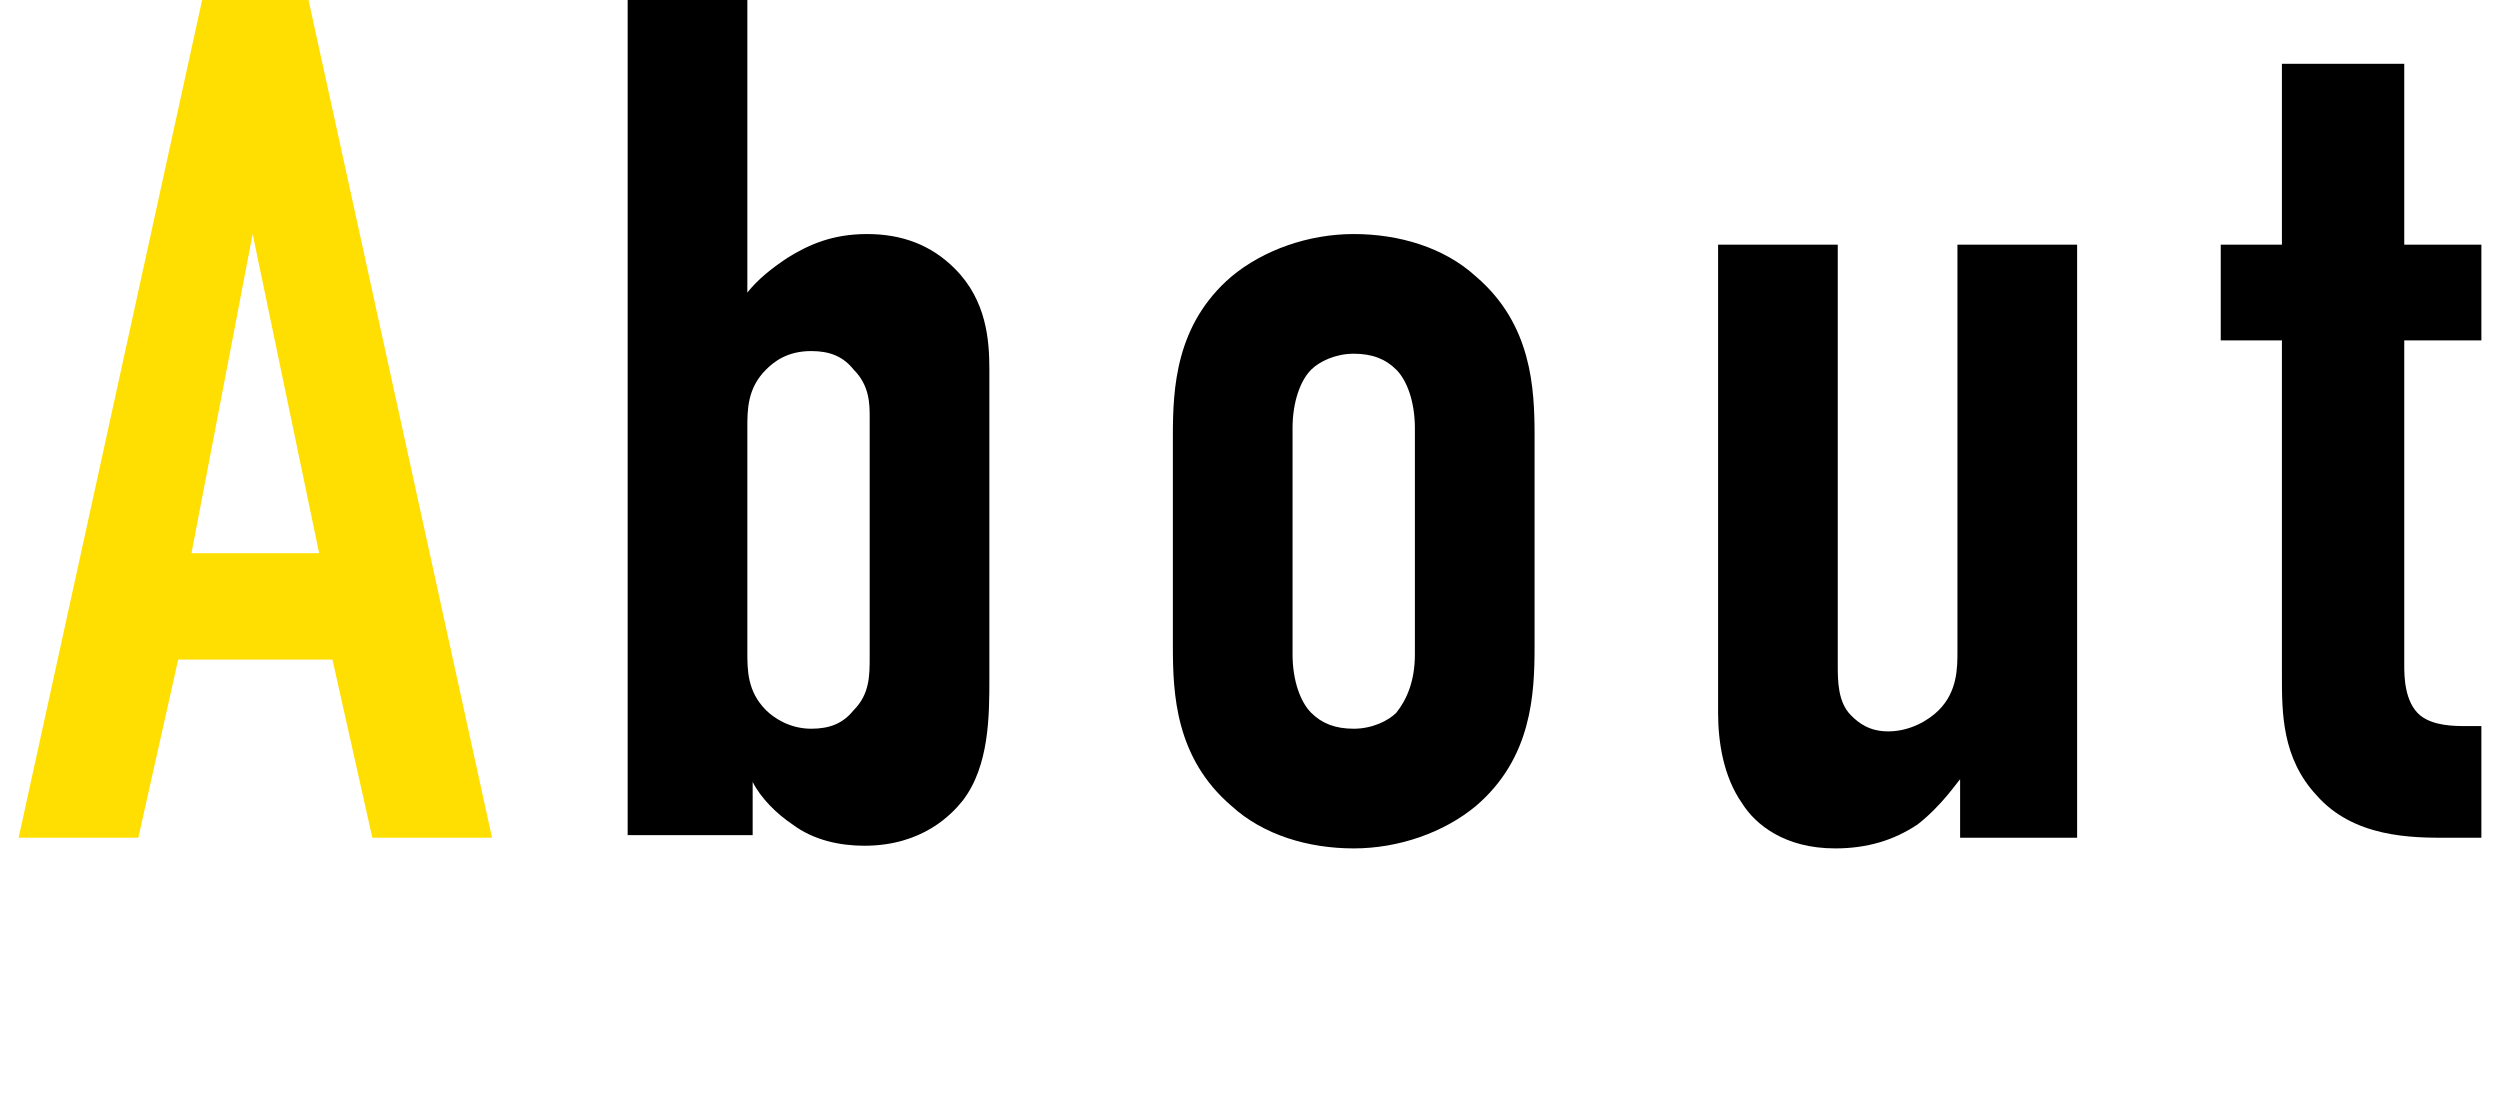
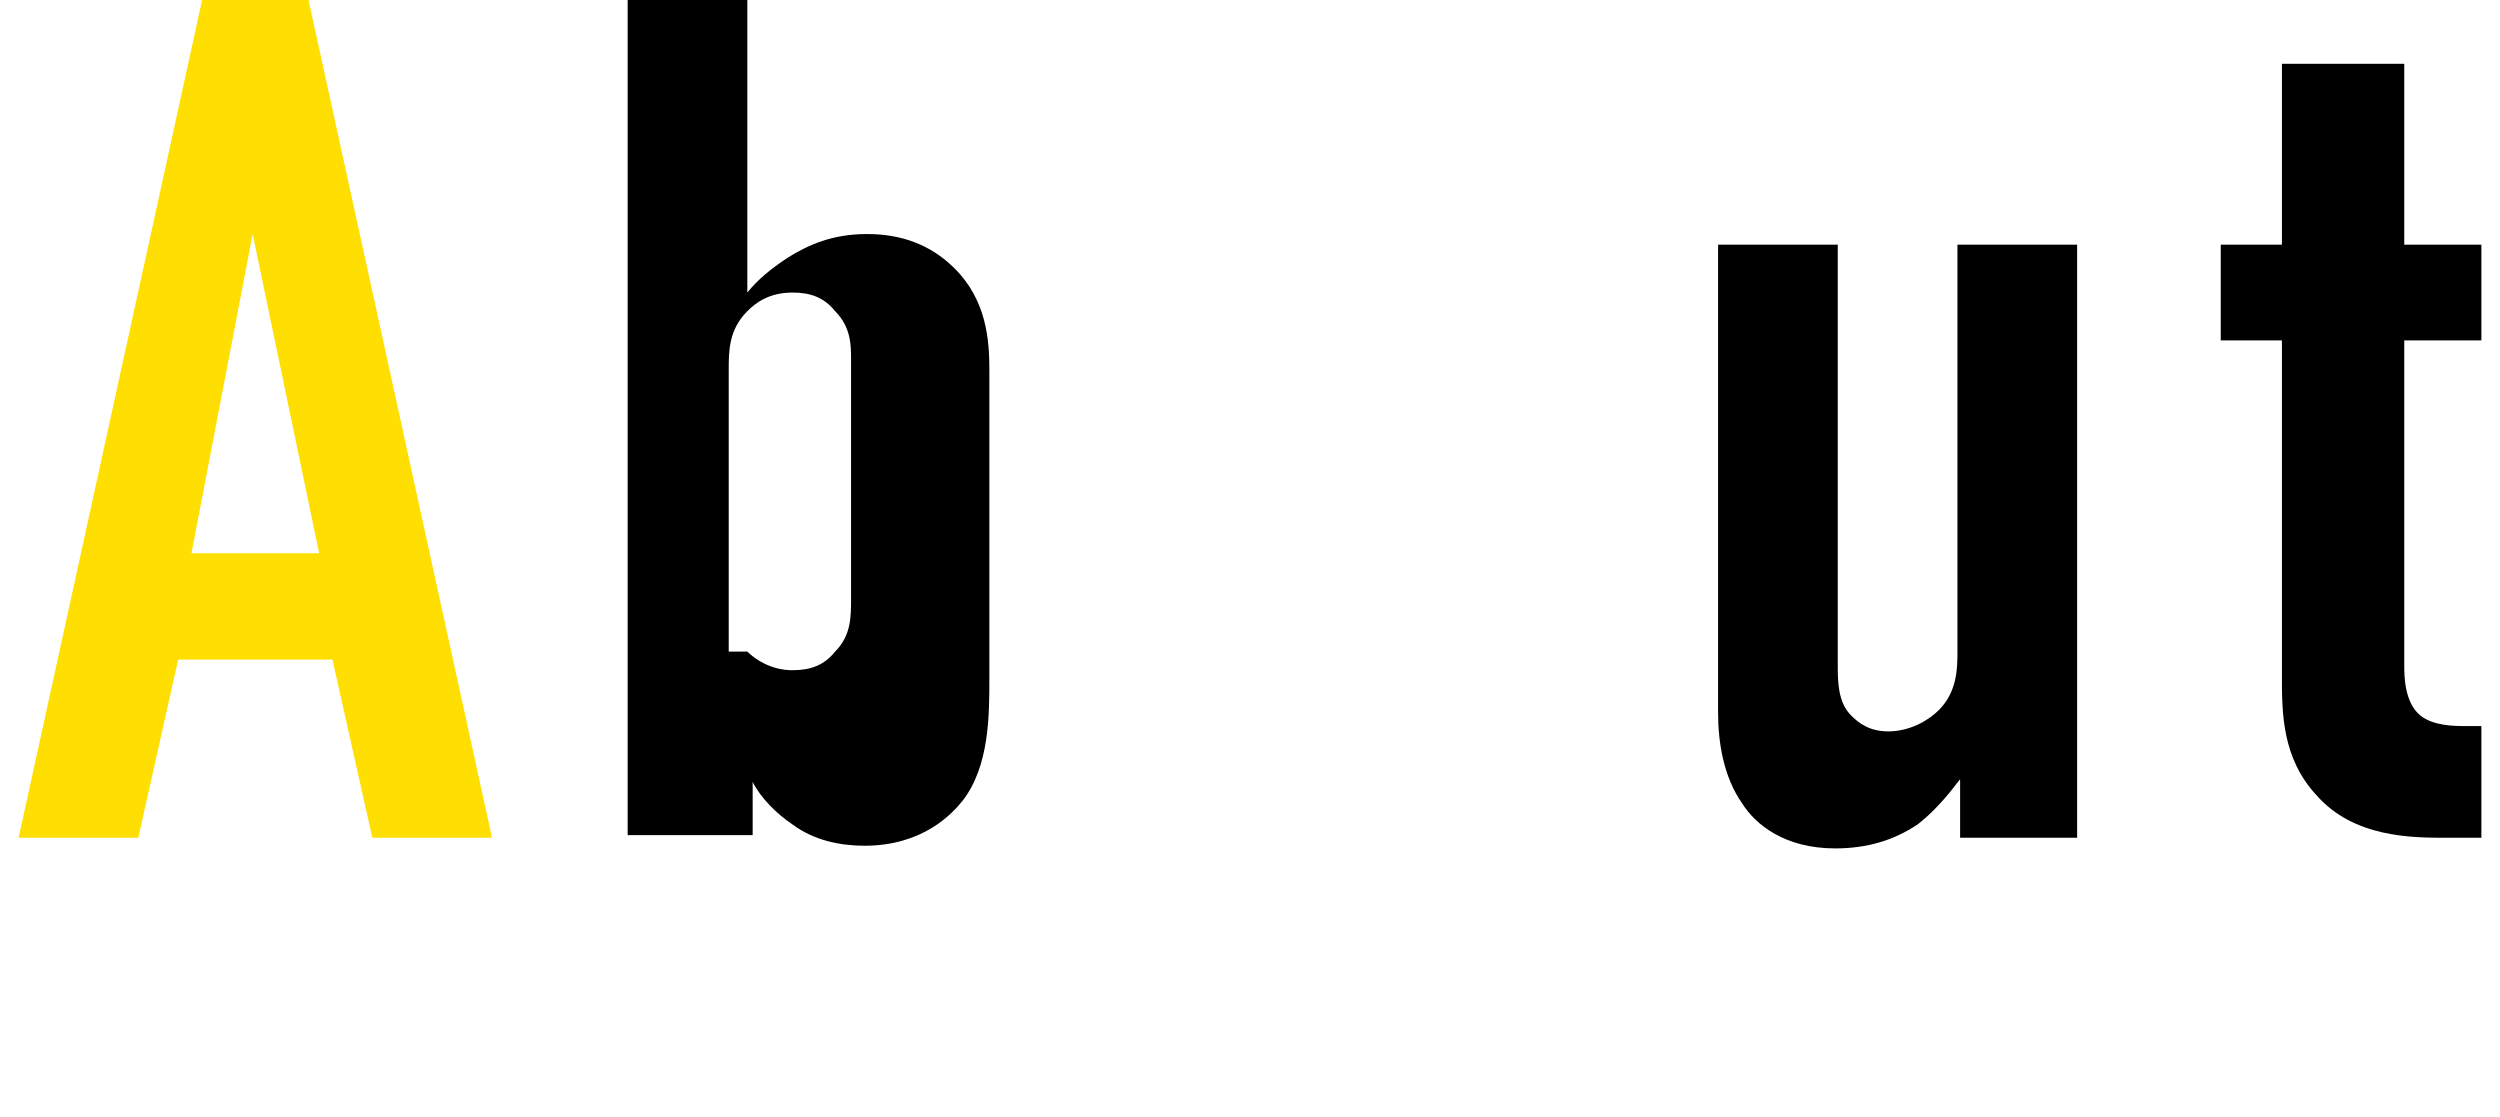
<svg xmlns="http://www.w3.org/2000/svg" version="1.1" id="レイヤー_1" x="0px" y="0px" viewBox="0 0 94 42" style="enable-background:new 0 0 94 42;" xml:space="preserve">
  <style type="text/css">
	.st0{fill:#FFDE01;}
</style>
  <g>
    <g>
      <path class="st0" d="M14,31.5l-1.5-6.7H6.7l-1.5,6.7H0.7L7.6,0h4l6.9,31.5H14z M9.5,8.8l-2.3,12h4.8L9.5,8.8z" />
-       <path d="M23.6,31.5V0h4.5v11c0.4-0.5,0.9-0.9,1.5-1.3c0.8-0.5,1.7-0.9,3-0.9c1.3,0,2.4,0.4,3.3,1.3c1.2,1.2,1.3,2.7,1.3,3.8v11.6    c0,1.4,0,3.3-1,4.6c-0.4,0.5-1.5,1.7-3.7,1.7c-0.9,0-1.9-0.2-2.7-0.8c-0.6-0.4-1.2-1-1.5-1.6h0v2H23.6z M28.1,24.5    c0,0.7,0,1.5,0.7,2.2c0.3,0.3,0.9,0.7,1.7,0.7c0.7,0,1.2-0.2,1.6-0.7c0.6-0.6,0.6-1.3,0.6-2v-9c0-0.5,0-1.2-0.6-1.8    c-0.4-0.5-0.9-0.7-1.6-0.7c-0.9,0-1.4,0.4-1.7,0.7c-0.7,0.7-0.7,1.5-0.7,2.2V24.5z" />
-       <path d="M44.1,16.4c0-1.8,0.1-4.2,2.2-6c1.2-1,2.9-1.6,4.6-1.6s3.4,0.5,4.6,1.6c2.1,1.8,2.2,4.2,2.2,6v7.9c0,1.8-0.1,4.2-2.2,6    c-1.2,1-2.9,1.6-4.6,1.6s-3.4-0.5-4.6-1.6c-2.1-1.8-2.2-4.2-2.2-6V16.4z M53.2,16.1c0-1-0.3-1.8-0.7-2.2c-0.4-0.4-0.9-0.6-1.6-0.6    s-1.3,0.3-1.6,0.6c-0.4,0.4-0.7,1.2-0.7,2.2v8.5c0,1,0.3,1.8,0.7,2.2c0.4,0.4,0.9,0.6,1.6,0.6s1.3-0.3,1.6-0.6    c0.4-0.5,0.7-1.2,0.7-2.2V16.1z" />
+       <path d="M23.6,31.5V0h4.5v11c0.4-0.5,0.9-0.9,1.5-1.3c0.8-0.5,1.7-0.9,3-0.9c1.3,0,2.4,0.4,3.3,1.3c1.2,1.2,1.3,2.7,1.3,3.8v11.6    c0,1.4,0,3.3-1,4.6c-0.4,0.5-1.5,1.7-3.7,1.7c-0.9,0-1.9-0.2-2.7-0.8c-0.6-0.4-1.2-1-1.5-1.6h0v2H23.6z M28.1,24.5    c0.3,0.3,0.9,0.7,1.7,0.7c0.7,0,1.2-0.2,1.6-0.7c0.6-0.6,0.6-1.3,0.6-2v-9c0-0.5,0-1.2-0.6-1.8    c-0.4-0.5-0.9-0.7-1.6-0.7c-0.9,0-1.4,0.4-1.7,0.7c-0.7,0.7-0.7,1.5-0.7,2.2V24.5z" />
      <path d="M78.2,31.5h-4.5v-2.2c-0.1,0.1-0.7,1-1.6,1.7c-0.9,0.6-1.9,0.9-3.1,0.9c-1.9,0-3-0.9-3.5-1.7c-0.7-1-0.9-2.3-0.9-3.4V9.2    h4.5V25c0,0.6,0,1.4,0.5,1.9c0.3,0.3,0.7,0.6,1.4,0.6c0.8,0,1.5-0.4,1.9-0.8c0.7-0.7,0.7-1.6,0.7-2.2V9.2h4.5V31.5z" />
      <path d="M90.4,2.4v6.8h2.9v3.6h-2.9V25c0,0.4,0,1.4,0.6,1.9c0.5,0.4,1.3,0.4,1.7,0.4h0.6v4.2H92c-1.3,0-3.5,0-4.9-1.6    c-1.3-1.4-1.3-3.1-1.3-4.5V12.8h-2.3V9.2h2.3V2.4H90.4z" />
    </g>
  </g>
</svg>